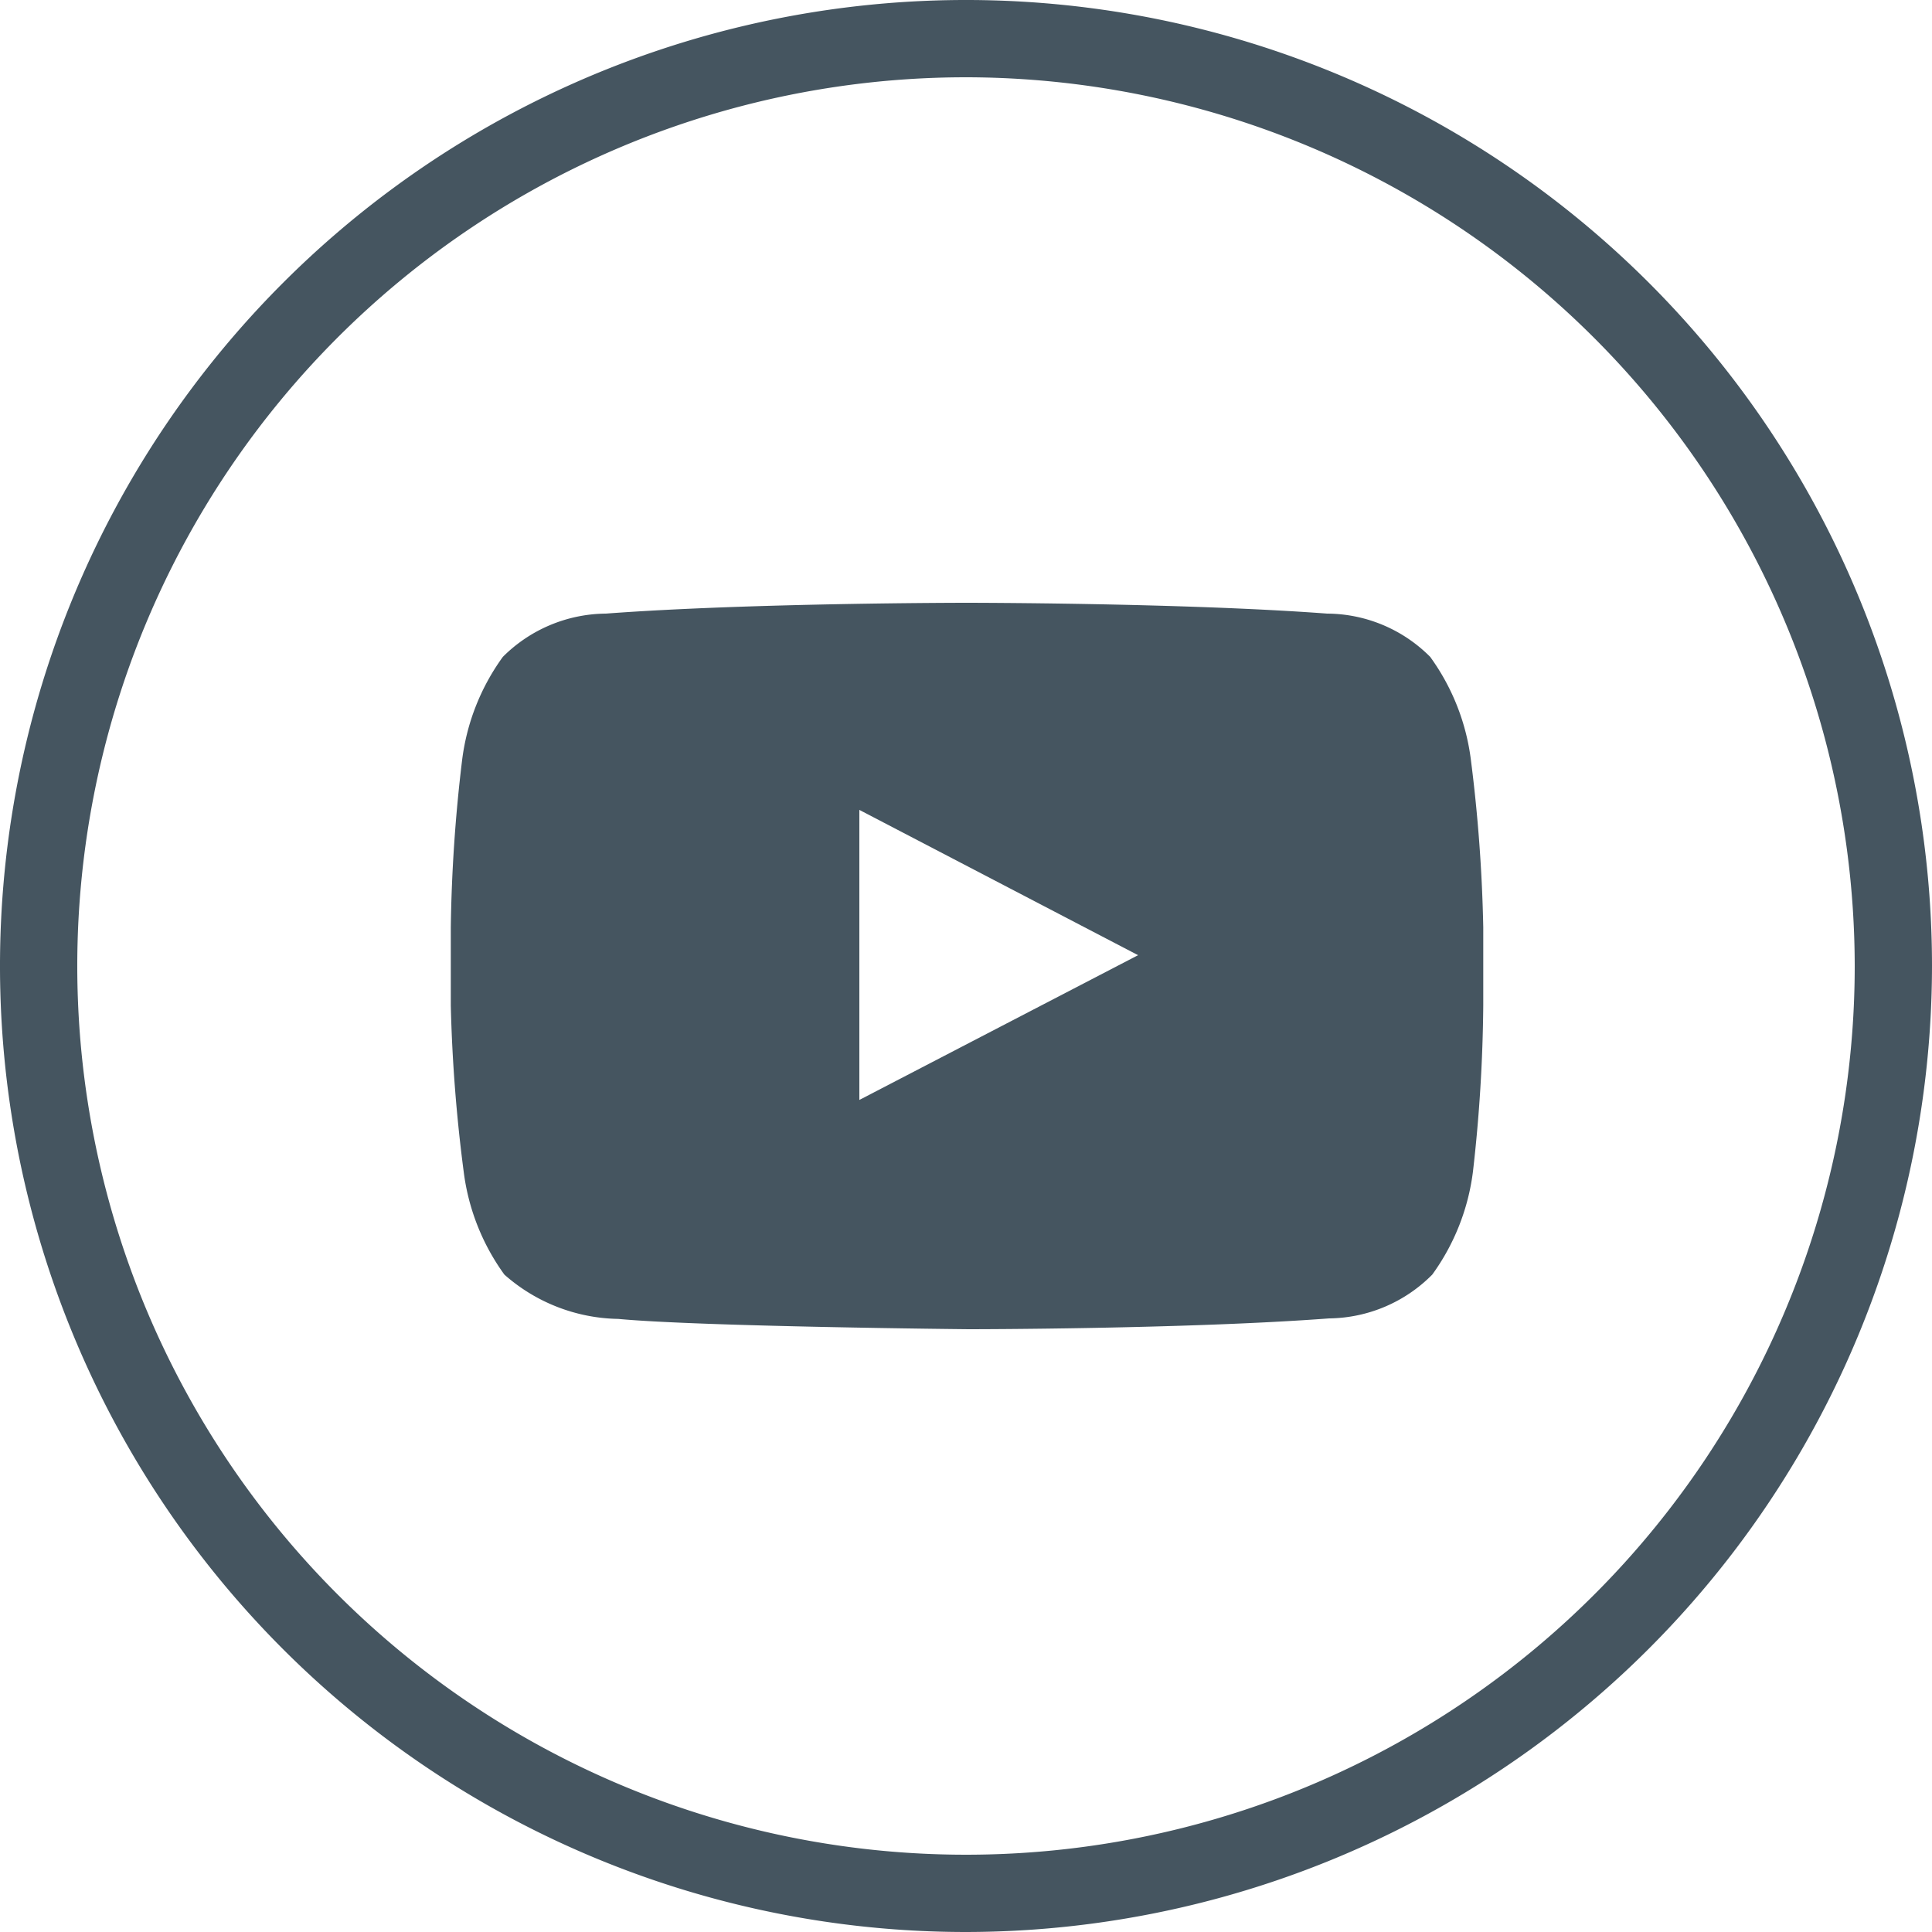
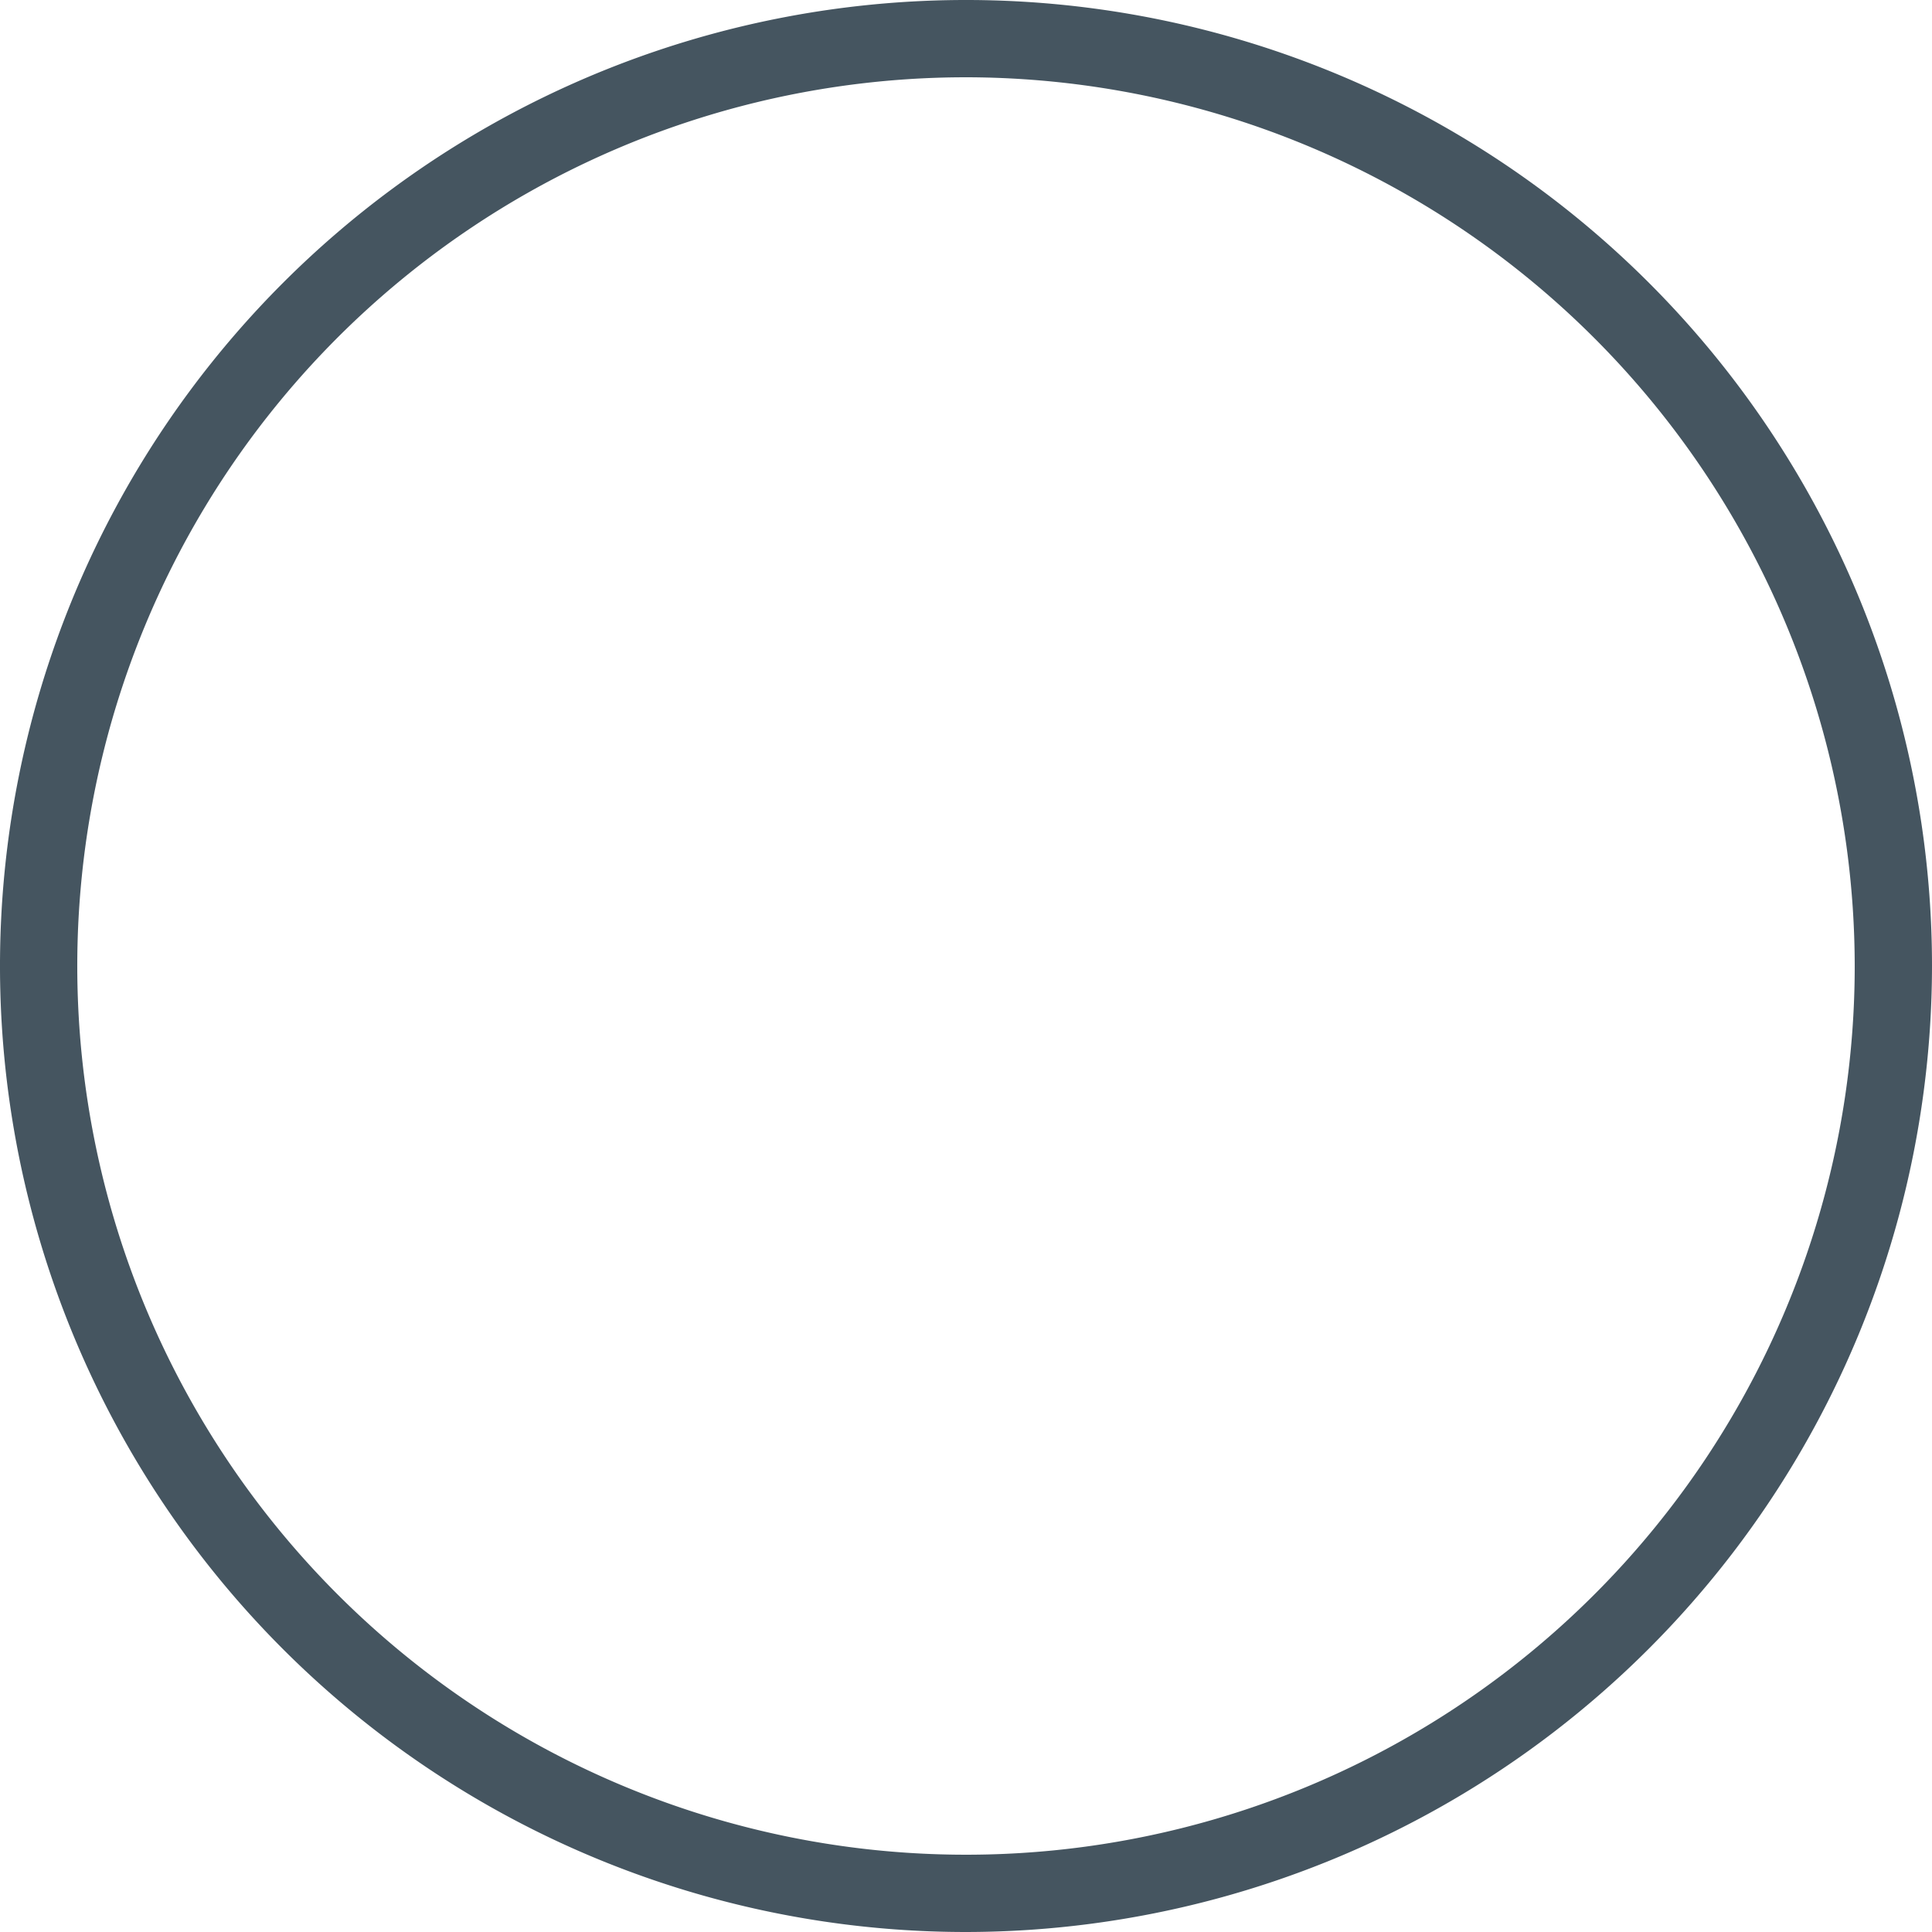
<svg xmlns="http://www.w3.org/2000/svg" viewBox="0 0 37.5 37.5" height="32px" width="32px">
  <defs>
    <style>.cls-1{fill:#455560;}</style>
  </defs>
  <title>YouTube_Icon</title>
  <g id="Layer_2" data-name="Layer 2">
    <g id="Layer_1-2" data-name="Layer 1">
-       <path class="cls-1" d="M18.75,37.5A18.75,18.75,0,1,1,37.5,18.75,18.77,18.77,0,0,1,18.75,37.5Zm0-36A17.25,17.25,0,1,0,36,18.75,17.27,17.27,0,0,0,18.75,1.5Z" />
+       <path class="cls-1" d="M18.75,37.5A18.75,18.75,0,1,1,37.5,18.75,18.77,18.77,0,0,1,18.75,37.5m0-36A17.25,17.25,0,1,0,36,18.75,17.27,17.27,0,0,0,18.75,1.5Z" />
      <g id="Lozenge">
-         <path class="cls-1" d="M28.55,14.75a4.32,4.32,0,0,0-.79-2,2.84,2.84,0,0,0-2-.84c-2.8-.21-7-.21-7-.21h0s-4.2,0-7,.21a2.86,2.86,0,0,0-2,.84,4.32,4.32,0,0,0-.79,2A30.31,30.31,0,0,0,8.75,18v1.52A30.24,30.24,0,0,0,9,22.74a4.32,4.32,0,0,0,.79,2,3.42,3.42,0,0,0,2.21.86c1.6.15,6.8.2,6.8.2s4.2,0,7-.21a2.86,2.86,0,0,0,2-.85,4.32,4.32,0,0,0,.79-2,30.24,30.24,0,0,0,.2-3.23V18A30.31,30.31,0,0,0,28.55,14.75Zm-11.87,6.6V15.72l5.41,2.82Z" />
-       </g>
+         </g>
    </g>
  </g>
</svg>